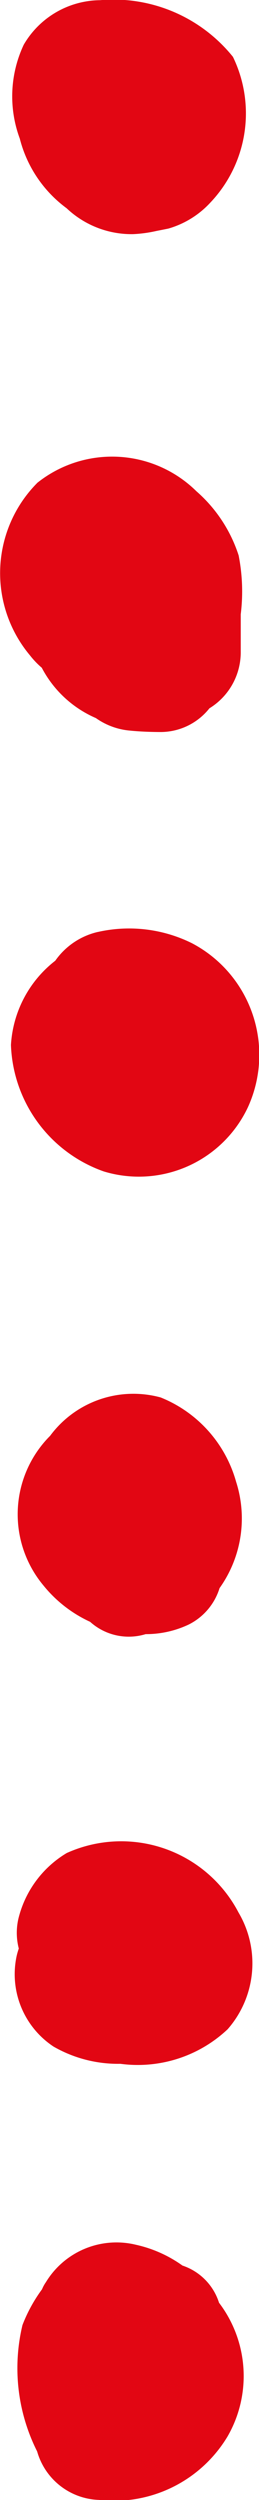
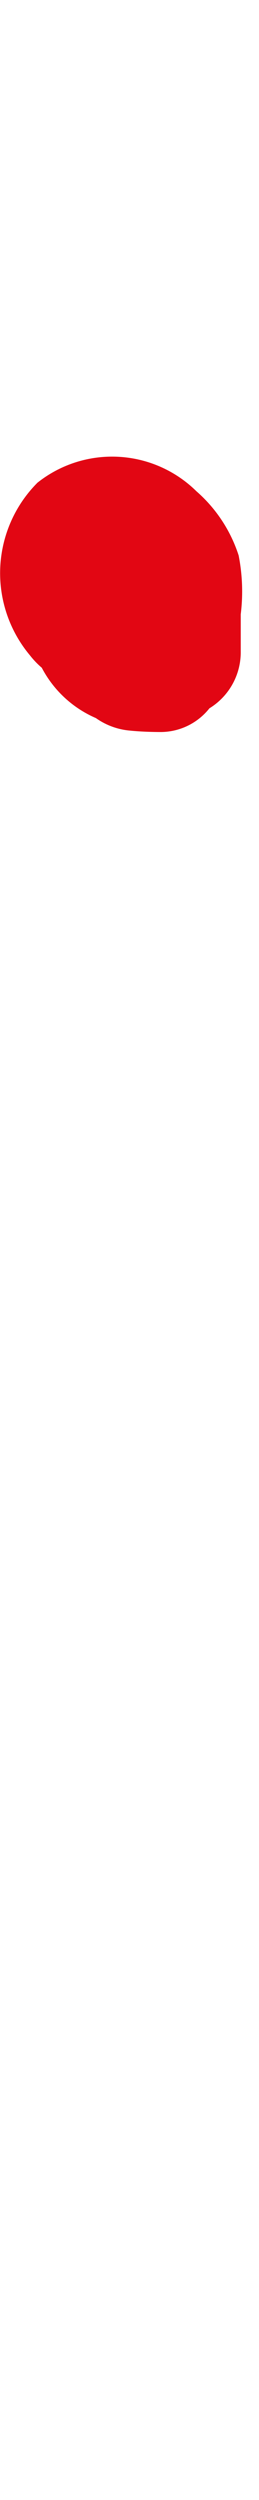
<svg xmlns="http://www.w3.org/2000/svg" width="5.418" height="52.156" viewBox="0 0 5.418 52.156">
  <g id="Group_30229" data-name="Group 30229" transform="translate(-0.291 146.521) rotate(-90)">
-     <path id="Path_306773" data-name="Path 306773" d="M180.721,1.791a.793.793,0,0,0-.144-.078,3.185,3.185,0,0,0-.746-.409,3.859,3.859,0,0,0-2.637.307A1.392,1.392,0,0,0,176.183,2.9a2.769,2.769,0,0,0,1.32,2.692,2.523,2.523,0,0,0,2.793-.176,1.2,1.2,0,0,0,.776-.765,2.657,2.657,0,0,0,.433-.969,1.728,1.728,0,0,0-.785-1.891" transform="translate(-81.816 -0.543)" fill="#e20613" />
-     <path id="Path_306774" data-name="Path 306774" d="M197.559,2.205a2.2,2.2,0,0,0-1.3-.992,1.306,1.306,0,0,0-.692-.01,1.5,1.5,0,0,0-.151-.044,1.809,1.809,0,0,0-1.894.77,2.71,2.71,0,0,0-.36,1.4,2.742,2.742,0,0,0,.721,2.243,2.083,2.083,0,0,0,2.435.228,2.77,2.77,0,0,0,1.242-3.593" transform="translate(-89.697 -0.519)" fill="#e20613" />
-     <path id="Path_306775" data-name="Path 306775" d="M213.994,1.908a2.315,2.315,0,0,0-3.117-.134,2.708,2.708,0,0,0-.758.976,1.209,1.209,0,0,0-.257,1.162,2.09,2.09,0,0,0,.2.9,1.268,1.268,0,0,0,.76.646,2.5,2.5,0,0,0,2.219.346A2.67,2.67,0,0,0,214.8,4.226a2.168,2.168,0,0,0-.808-2.318" transform="translate(-97.433 -0.574)" fill="#e20613" />
-     <path id="Path_306776" data-name="Path 306776" d="M232.814,2.783a1.5,1.5,0,0,0-.6-.888,2.4,2.4,0,0,0-1.758-.927,2.907,2.907,0,0,0-2.638,1.942,2.522,2.522,0,0,0,1.337,3.014,2.629,2.629,0,0,0,3.425-1.171,2.962,2.962,0,0,0,.233-1.971" transform="translate(-105.736 -0.448)" fill="#e20613" />
    <path id="Path_306777" data-name="Path 306777" d="M250.245,1.324a2.669,2.669,0,0,0-3.6-.152,1.767,1.767,0,0,0-.257.246,2.314,2.314,0,0,0-1.05,1.132,1.451,1.451,0,0,0-.261.71c-.022.219-.029.432-.03.652a1.307,1.307,0,0,0,.495,1.013,1.371,1.371,0,0,0,1.189.655l.772,0a3.879,3.879,0,0,0,1.229-.044,3,3,0,0,0,1.338-.883,2.513,2.513,0,0,0,.171-3.335" transform="translate(-113.798 -0.253)" fill="#e20613" />
-     <path id="Path_306778" data-name="Path 306778" d="M269.318,2.868a1.866,1.866,0,0,0-.928-1.6,2.529,2.529,0,0,0-1.96-.083,2.6,2.6,0,0,0-1.453.98,1.98,1.98,0,0,0-.54,1.387,2.754,2.754,0,0,0,.073.519c-.091-.47.009.059.044.225a1.915,1.915,0,0,0,.54.874,2.7,2.7,0,0,0,3.042.474,3.207,3.207,0,0,0,1.182-2.781" transform="translate(-122.801 -0.48)" fill="#e20613" />
  </g>
</svg>